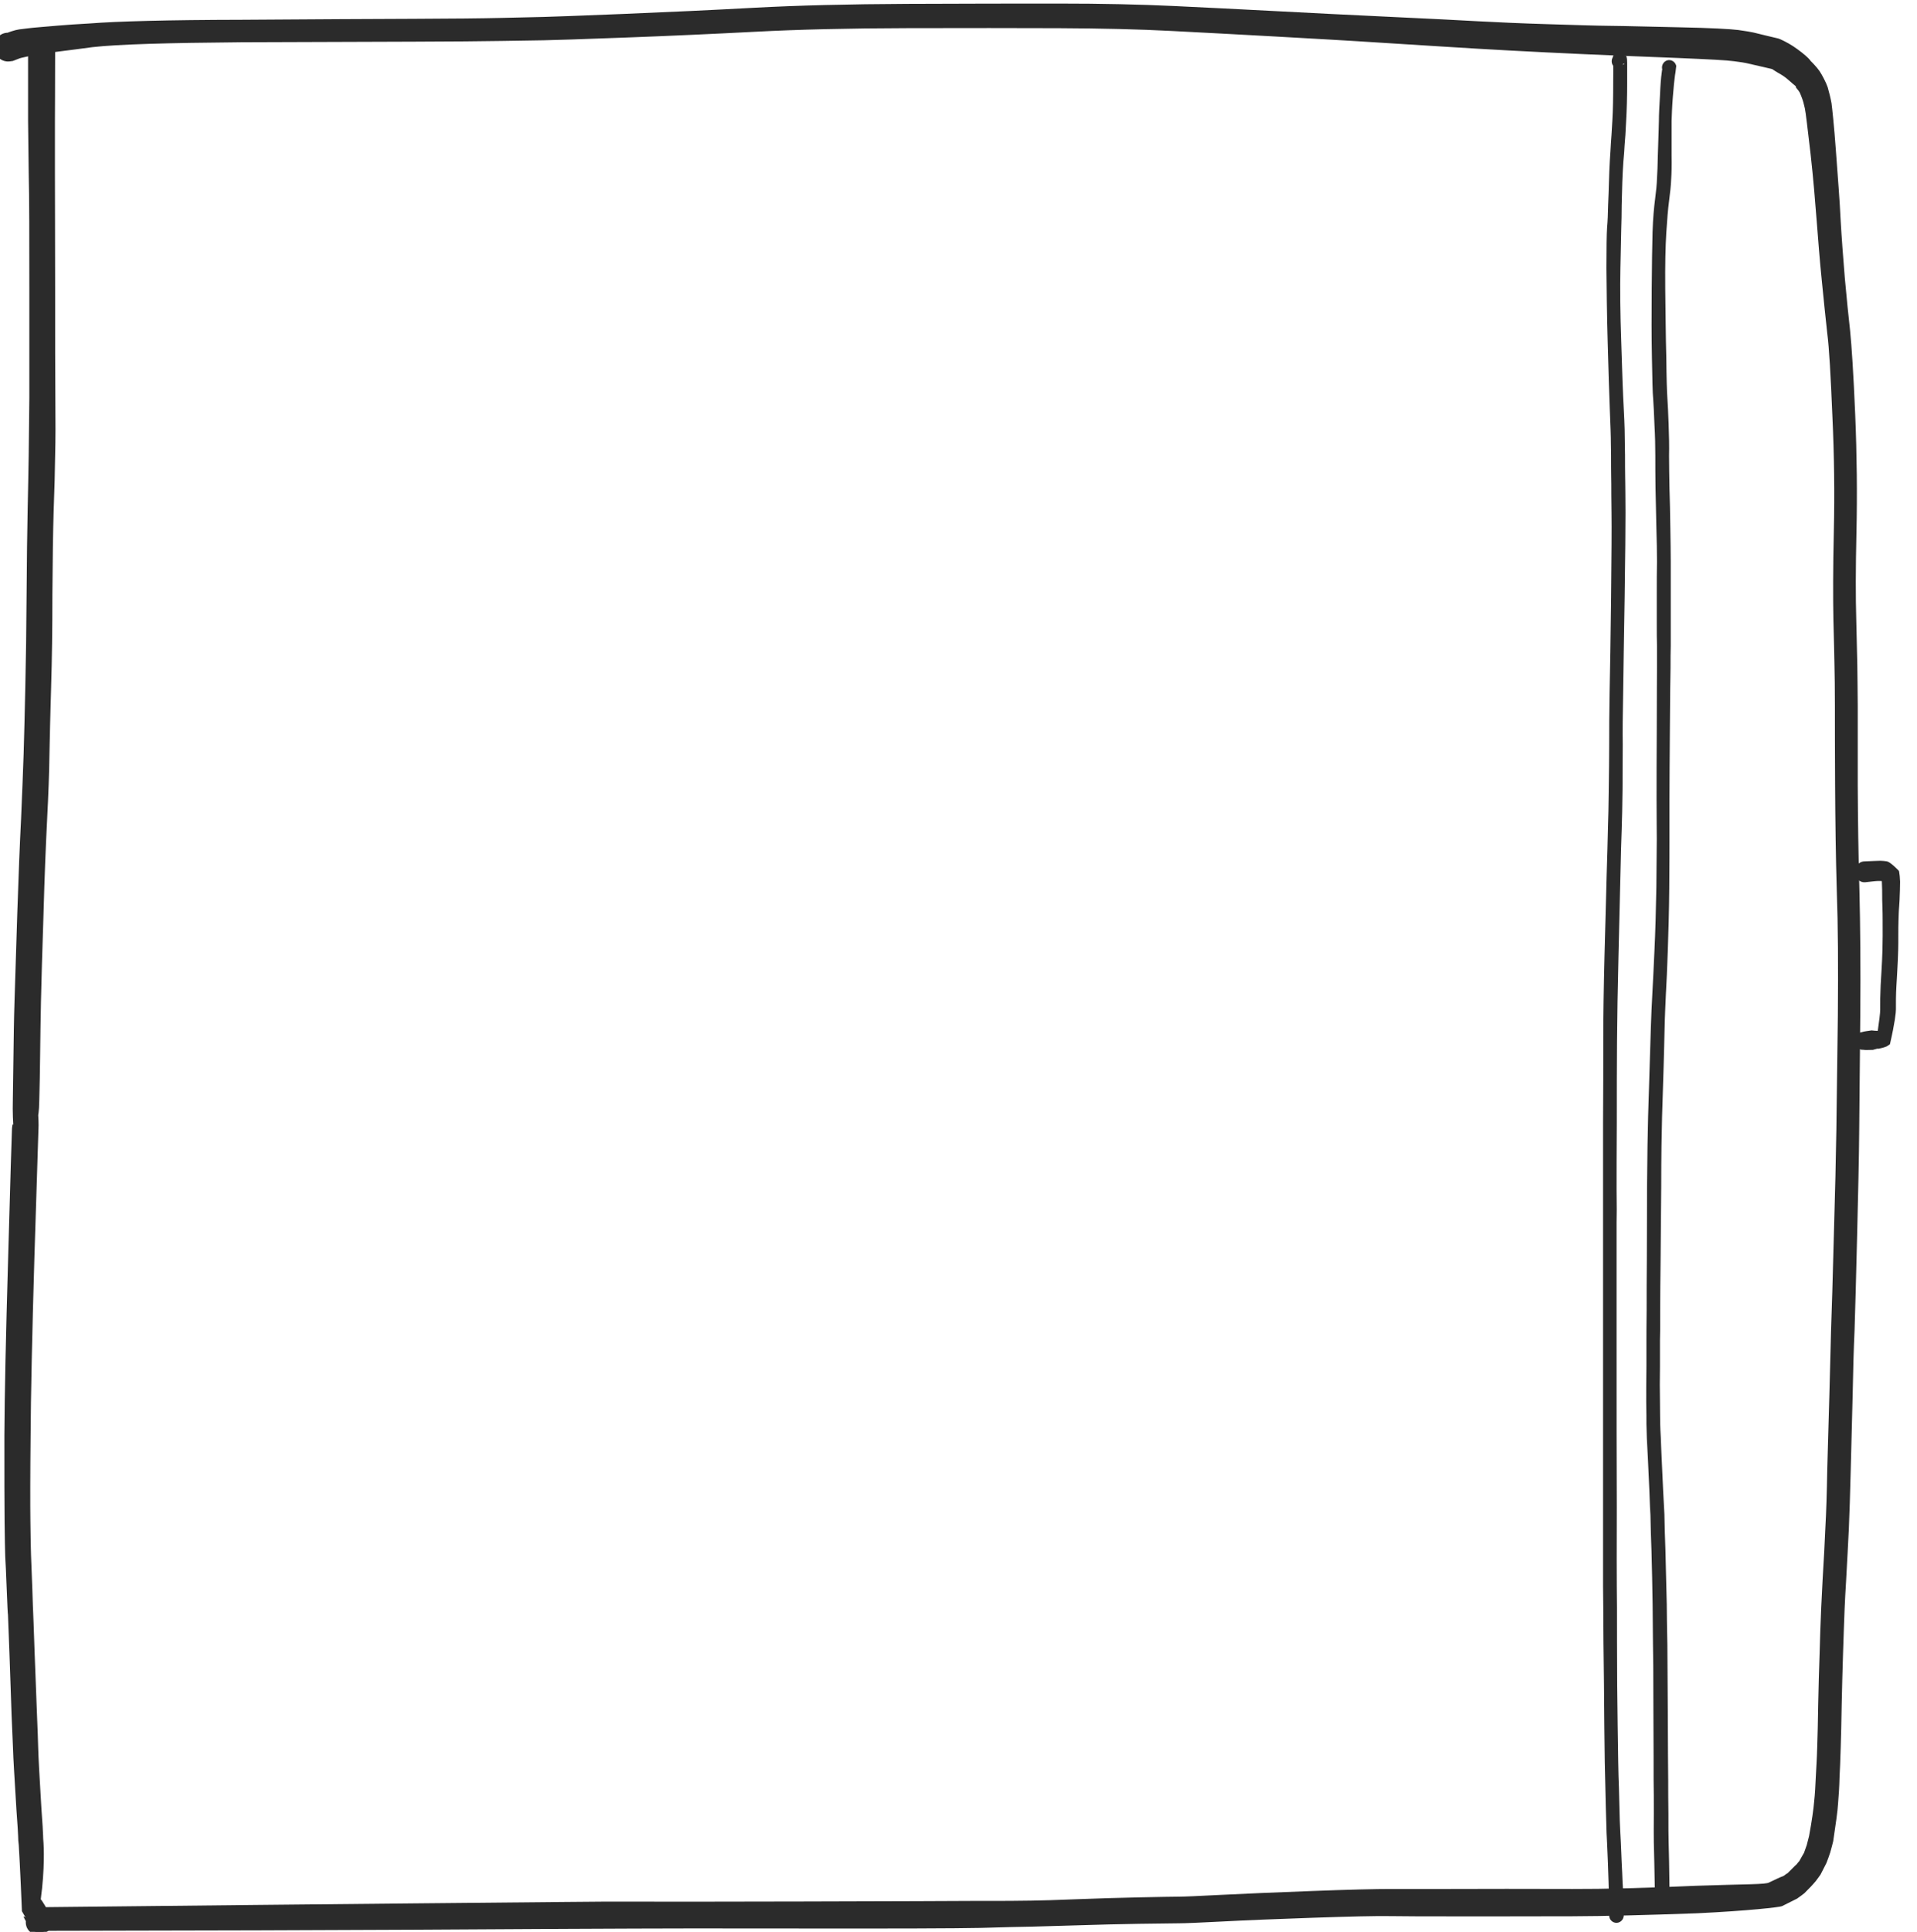
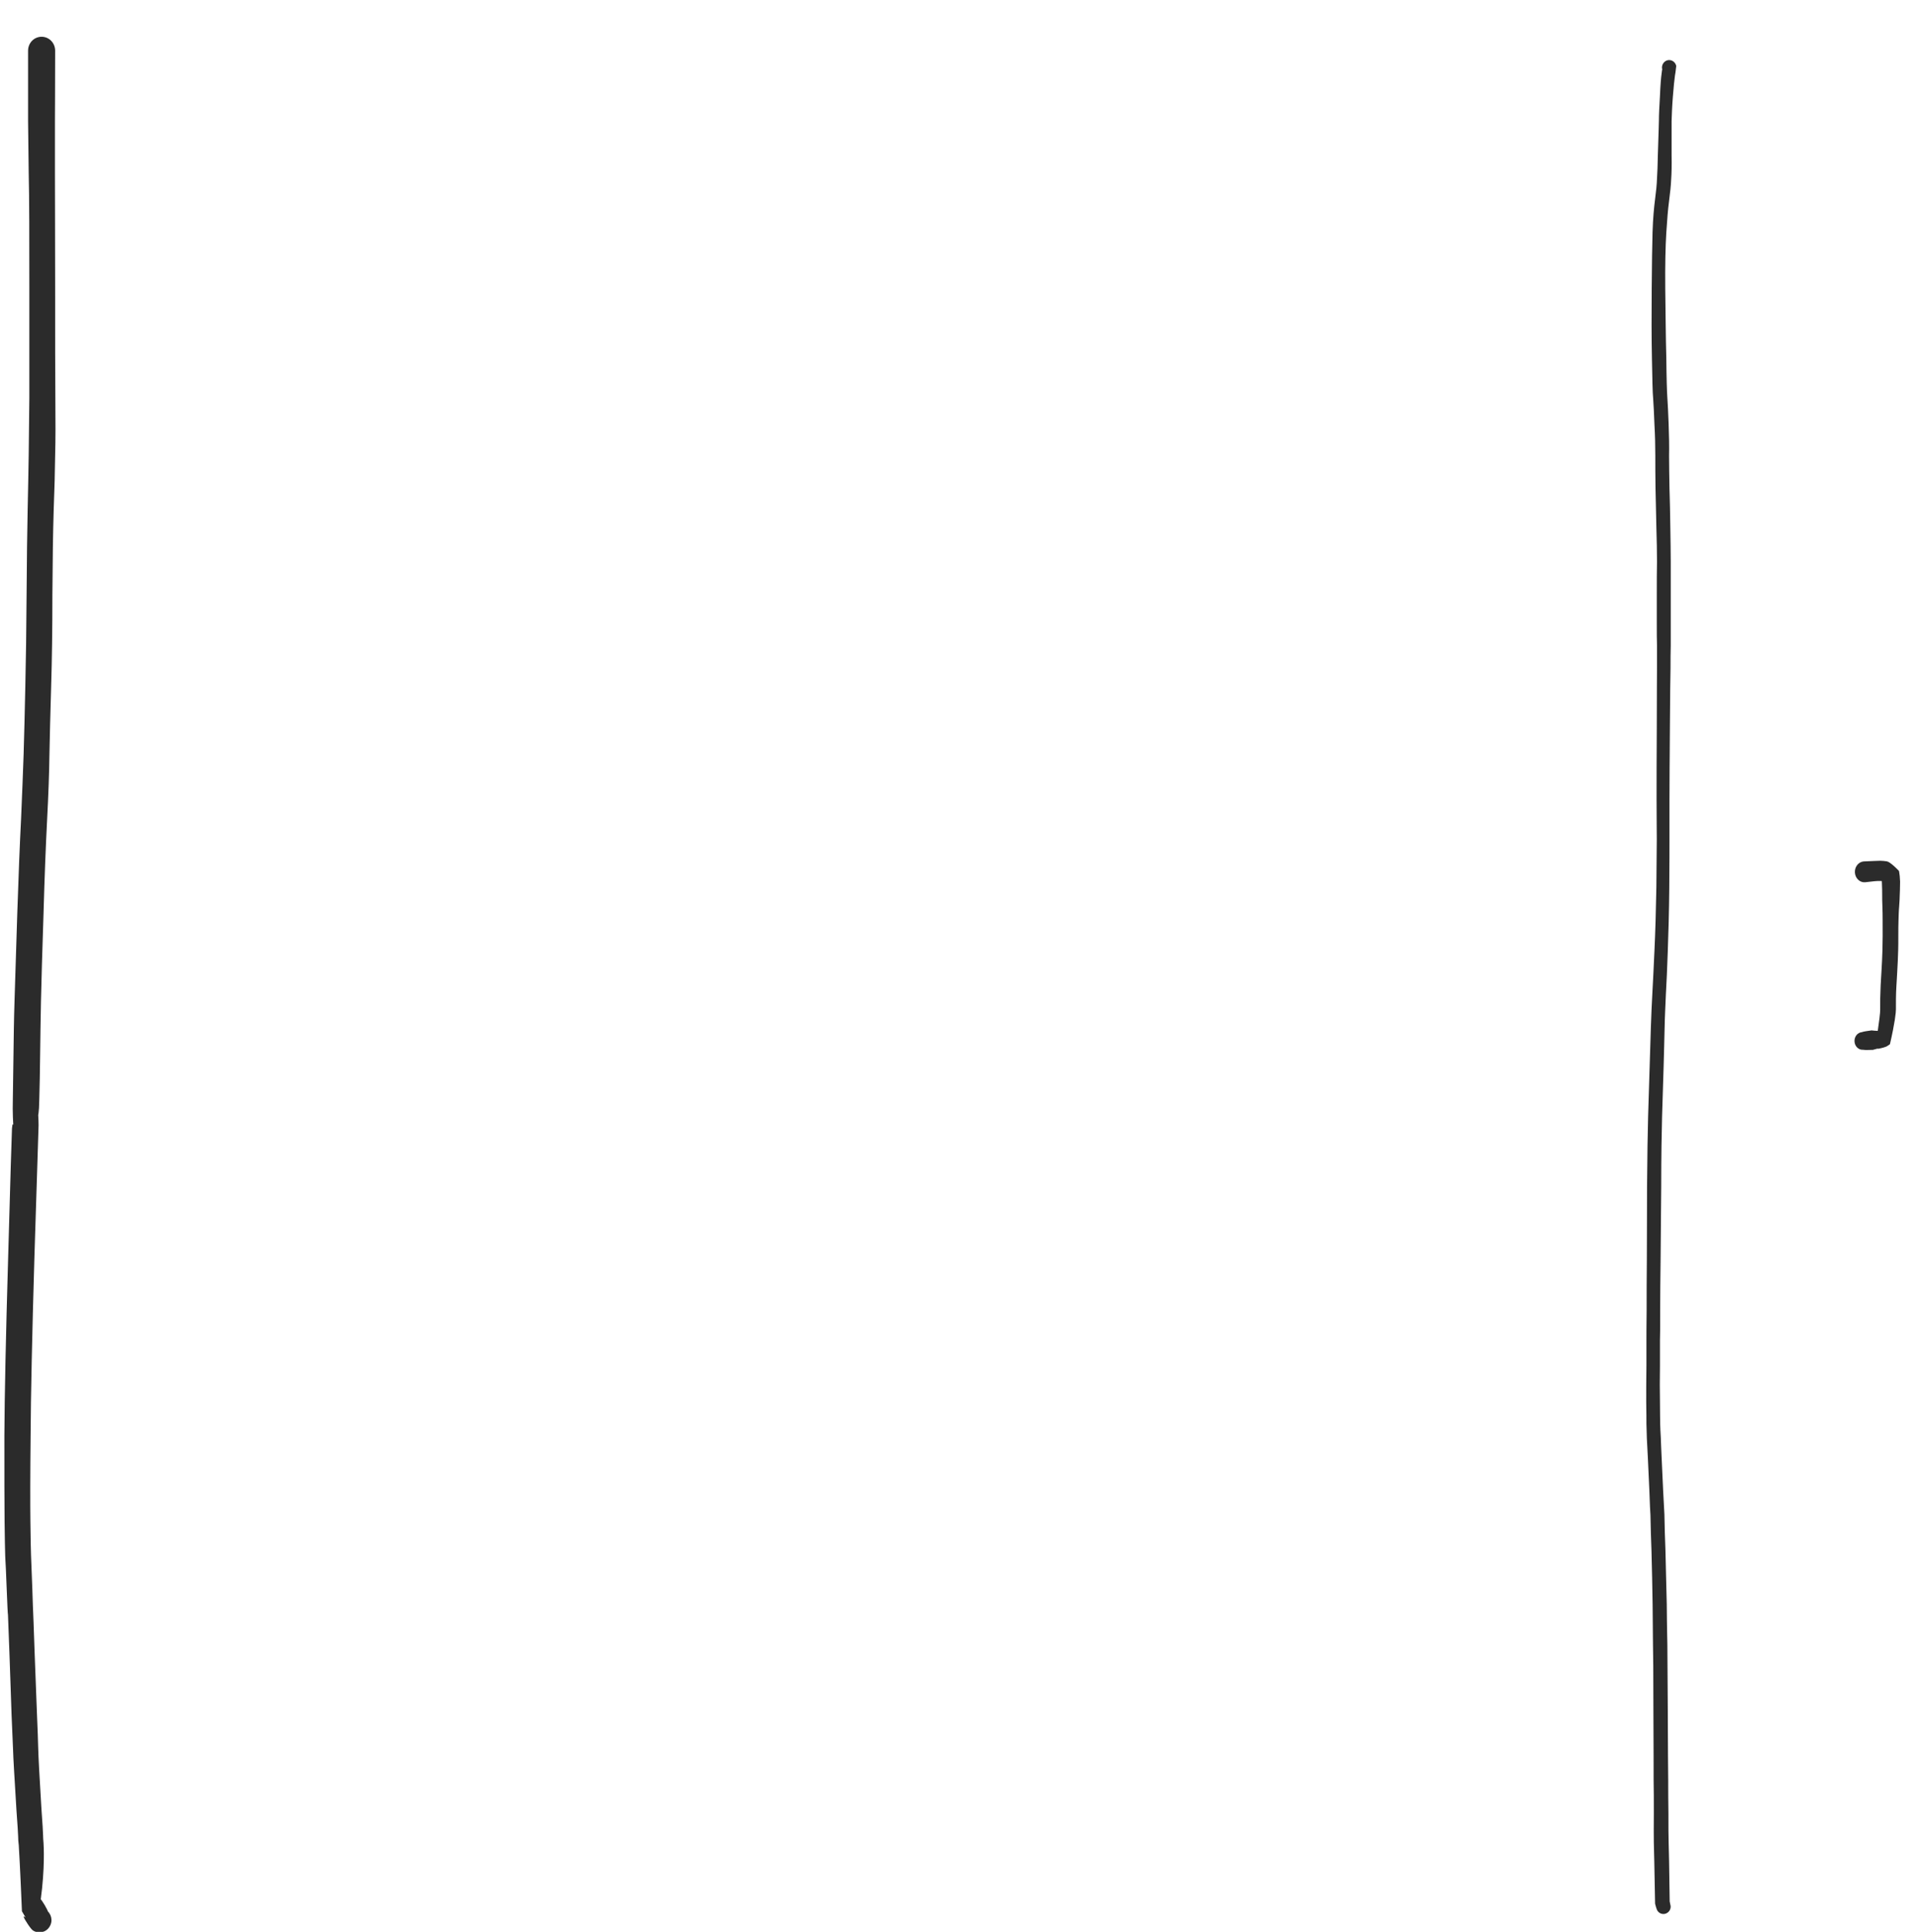
<svg xmlns="http://www.w3.org/2000/svg" width="100%" height="100%" viewBox="0 0 133 134" version="1.1" xml:space="preserve" style="fill-rule:evenodd;clip-rule:evenodd;stroke-linejoin:round;stroke-miterlimit:2;">
  <g transform="matrix(0.399,0,0,0.408,-391.472,-591.031)">
    <g transform="matrix(4.618,0,0,4.969,583,-805.032)">
      <path d="M156.44,483.725C156.755,483.688 156.918,483.678 156.997,483.681C157.076,483.684 157.082,483.683 157.125,483.692C157.169,483.7 157.183,483.705 157.261,483.732C157.03,483.479 157.041,483.53 157.064,483.608C157.063,483.622 157.068,483.678 157.073,483.735C157.077,483.802 157.077,483.895 157.082,483.989C157.085,484.14 157.084,484.237 157.084,484.248C157.084,484.26 157.082,484.344 157.091,484.525C157.101,484.707 157.099,484.876 157.101,485.027C157.104,485.178 157.103,485.355 157.102,485.554C157.1,485.753 157.098,485.907 157.094,486.031C157.09,486.154 157.085,486.27 157.079,486.394C157.072,486.518 157.065,486.643 157.057,486.771C157.05,486.899 157.045,486.971 157.042,487.002C157.04,487.033 157.034,487.122 157.026,487.257C157.019,487.391 157.013,487.548 157.01,487.7C157.008,487.852 157.008,487.987 157.009,488.086C157.01,488.185 156.976,488.452 156.892,488.978C156.996,488.788 156.982,488.798 156.968,488.808C156.996,488.779 156.937,488.798 156.877,488.815C156.992,488.808 156.846,488.812 156.685,488.793C156.527,488.815 156.403,488.825 156.319,488.853C156.152,488.867 156.028,489.013 156.042,489.179C156.056,489.346 156.202,489.469 156.368,489.456C156.456,489.47 156.576,489.461 156.735,489.459C156.891,489.417 156.922,489.411 156.939,489.422C157.13,489.386 157.189,489.366 157.247,489.344C157.348,489.287 157.363,489.276 157.376,489.265C157.562,488.536 157.602,488.176 157.601,488.077C157.599,487.978 157.6,487.862 157.602,487.71C157.605,487.558 157.609,487.427 157.618,487.293C157.627,487.158 157.632,487.081 157.634,487.05C157.636,487.019 157.642,486.933 157.649,486.805C157.657,486.677 157.664,486.551 157.671,486.427C157.678,486.303 157.683,486.172 157.686,486.048C157.69,485.924 157.692,485.755 157.691,485.555C157.691,485.356 157.692,485.184 157.698,485.033C157.704,484.882 157.706,484.72 157.724,484.539C157.74,484.358 157.742,484.249 157.742,484.237C157.742,484.226 157.743,484.152 157.752,483.992C157.755,483.89 157.755,483.797 157.758,483.704C157.752,483.621 157.748,483.564 157.744,483.508C157.727,483.384 157.719,483.346 157.715,483.336C157.407,483.047 157.299,483.017 157.255,483.009C157.211,483.001 157.093,482.99 157.014,482.989C156.934,482.988 156.702,483.001 156.386,483.012C156.189,483.028 156.042,483.2 156.057,483.396C156.072,483.593 156.244,483.74 156.44,483.725Z" style="fill:rgb(43,43,43);fill-rule:nonzero;" />
    </g>
    <g transform="matrix(3.678,0,0,3.678,-3370.21,344.748)">
      <g transform="matrix(1,0,0,1,0,-150.558)">
        <path d="M1184.4,453.027C1184.4,454.809 1184.4,455.891 1184.4,456.276C1184.41,456.662 1184.41,457.467 1184.43,458.676C1184.46,459.885 1184.46,461.658 1184.46,464.003C1184.46,466.349 1184.46,468.041 1184.46,469.081C1184.45,470.121 1184.44,470.992 1184.43,471.713C1184.42,472.433 1184.4,473.273 1184.38,474.252C1184.36,475.231 1184.34,476.542 1184.33,478.155C1184.32,479.768 1184.3,481.176 1184.27,482.406C1184.24,483.636 1184.22,484.681 1184.19,485.538C1184.16,486.396 1184.12,487.378 1184.07,488.517C1184.01,489.656 1183.95,491.122 1183.89,492.894C1183.83,494.665 1183.79,496.015 1183.76,496.934C1183.73,497.853 1183.72,498.694 1183.71,499.44C1183.7,500.184 1183.69,500.862 1183.68,501.488C1183.66,502.115 1183.7,502.662 1183.7,502.67C1183.7,502.678 1183.66,502.567 1183.64,502.838C1183.63,503.11 1183.56,505.091 1183.46,508.749C1183.35,512.406 1183.29,515.18 1183.28,517.04C1183.28,518.899 1183.28,520.234 1183.29,521.022C1183.3,521.811 1183.31,522.359 1183.32,522.628C1183.34,522.896 1183.36,523.399 1183.39,524.139C1183.42,524.879 1183.44,525.3 1183.45,525.322C1183.45,525.343 1183.47,525.915 1183.52,527.117C1183.56,528.32 1183.6,529.263 1183.62,529.944C1183.65,530.624 1183.67,531.158 1183.69,531.552C1183.7,531.947 1183.76,532.888 1183.85,534.34C1183.9,535.044 1183.93,535.43 1183.93,535.552C1183.93,535.674 1183.94,535.839 1183.96,535.972C1183.97,536.104 1184.03,537.106 1184.11,539.028C1184.43,539.536 1184.16,539.174 1184.19,539.283C1184.22,539.392 1184.54,539.874 1184.64,539.92C1184.91,540.084 1185.26,540 1185.42,539.733C1185.59,539.465 1185.5,539.115 1185.23,538.951C1185.15,538.885 1185.36,539.199 1185.35,539.087C1185.35,538.974 1185.03,538.488 1185,538.474C1185.2,537.048 1185.14,535.995 1185.13,535.862C1185.12,535.728 1185.11,535.638 1185.11,535.516C1185.11,535.394 1185.08,534.959 1185.03,534.26C1184.94,532.813 1184.89,531.908 1184.88,531.514C1184.87,531.119 1184.85,530.578 1184.82,529.897C1184.79,529.216 1184.76,528.275 1184.71,527.072C1184.67,525.87 1184.64,525.216 1184.64,525.195C1184.64,525.173 1184.62,524.831 1184.6,524.09C1184.57,523.349 1184.55,522.842 1184.54,522.573C1184.53,522.305 1184.52,521.796 1184.51,521.007C1184.5,520.219 1184.5,518.906 1184.52,517.046C1184.53,515.187 1184.59,512.444 1184.7,508.786C1184.82,505.129 1184.88,503.181 1184.89,502.909C1184.91,502.637 1184.88,502.247 1184.88,502.239C1184.87,502.232 1184.92,502.145 1184.93,501.518C1184.95,500.891 1184.96,500.197 1184.97,499.452C1184.98,498.707 1184.99,497.885 1185.01,496.966C1185.03,496.047 1185.07,494.706 1185.13,492.935C1185.18,491.163 1185.24,489.718 1185.3,488.579C1185.36,487.44 1185.4,486.426 1185.41,485.568C1185.43,484.711 1185.45,483.668 1185.49,482.438C1185.53,481.208 1185.55,479.774 1185.55,478.161C1185.56,476.548 1185.58,475.268 1185.61,474.289C1185.65,473.311 1185.67,472.452 1185.68,471.731C1185.7,471.011 1185.7,470.121 1185.69,469.081C1185.68,468.041 1185.68,466.348 1185.68,464.002C1185.68,461.657 1185.67,459.874 1185.67,458.665C1185.67,457.456 1185.67,456.666 1185.67,456.281C1185.67,455.895 1185.68,454.809 1185.68,453.027C1185.68,452.671 1185.4,452.383 1185.04,452.382C1184.68,452.382 1184.4,452.671 1184.4,453.027Z" style="fill:rgb(43,43,43);fill-rule:nonzero;" />
      </g>
      <g transform="matrix(1,0,0,1,0,-151.981)">
-         <path d="M1183.53,454.943C1183.58,454.937 1183.63,454.931 1183.68,454.924C1184.05,454.779 1184.01,454.796 1184.21,454.751C1184.41,454.702 1184.67,454.664 1185.06,454.596C1185.45,454.527 1186.23,454.448 1187.45,454.284C1188.66,454.151 1190.99,454.087 1194.52,454.058C1198.05,454.048 1200.74,454.037 1202.61,454.031C1204.47,454.026 1205.88,454.013 1206.8,453.998C1207.73,453.983 1208.39,453.971 1208.79,453.967C1209.18,453.963 1210.45,453.919 1212.57,453.844C1214.68,453.768 1216.77,453.675 1218.8,453.572C1220.84,453.468 1223.21,453.412 1225.98,453.406C1228.75,453.401 1231.13,453.399 1233.14,453.408C1235.15,453.417 1236.92,453.457 1238.49,453.538C1240.06,453.618 1241.66,453.699 1243.3,453.789C1244.94,453.879 1246.72,453.974 1248.65,454.097C1250.58,454.22 1251.99,454.298 1252.9,454.355C1253.81,454.411 1254.91,454.463 1256.18,454.527C1257.45,454.592 1258.46,454.628 1259.18,454.66C1259.9,454.694 1260.99,454.726 1262.43,454.787C1263.88,454.848 1264.71,454.888 1265.05,454.935C1265.4,454.982 1265.54,455.001 1265.63,455.022C1265.72,455.042 1265.93,455.091 1266.25,455.161C1266.57,455.231 1266.76,455.274 1266.82,455.29C1266.89,455.306 1266.85,455.307 1267.11,455.457C1267.38,455.607 1267.46,455.663 1267.62,455.798C1267.77,455.932 1267.99,456.11 1268.01,456.121C1268.03,456.132 1267.89,456.033 1268.02,456.198C1268.16,456.362 1268.16,456.376 1268.24,456.576C1268.32,456.775 1268.35,456.892 1268.4,457.112C1268.45,457.333 1268.52,457.996 1268.67,459.213C1268.81,460.431 1268.89,461.456 1268.96,462.321C1269.03,463.186 1269.1,464.113 1269.2,465.066C1269.3,466.019 1269.38,466.845 1269.46,467.52C1269.55,468.196 1269.62,469.432 1269.7,471.301C1269.79,473.171 1269.81,474.934 1269.77,476.662C1269.73,478.389 1269.73,479.77 1269.75,480.752C1269.78,481.734 1269.79,482.436 1269.8,482.864C1269.81,483.292 1269.82,483.906 1269.82,484.726C1269.82,485.546 1269.82,486.772 1269.83,488.402C1269.84,490.032 1269.86,491.669 1269.91,493.284C1269.97,494.899 1269.98,496.805 1269.96,499.046C1269.93,501.287 1269.91,503.045 1269.89,504.324C1269.87,505.603 1269.83,507.238 1269.77,509.243C1269.72,511.248 1269.67,512.681 1269.64,513.549C1269.62,514.418 1269.59,515.424 1269.56,516.557C1269.52,517.691 1269.5,518.835 1269.46,519.989C1269.44,521.144 1269.41,522.045 1269.37,522.716C1269.34,523.388 1269.3,524.183 1269.24,525.114C1269.19,526.046 1269.15,526.846 1269.13,527.485C1269.11,528.123 1269.09,528.858 1269.06,529.686C1269.04,530.514 1269.02,531.281 1269.01,531.978C1268.99,532.674 1268.98,533.09 1268.97,533.26C1268.96,533.429 1268.95,533.745 1268.92,534.197C1268.9,534.649 1268.88,535.025 1268.84,535.376C1268.81,535.726 1268.74,536.229 1268.6,536.973C1268.57,537.08 1268.53,537.236 1268.49,537.391C1268.46,537.476 1268.41,537.613 1268.36,537.75C1268.31,537.823 1268.23,537.977 1268.14,538.129C1268.13,538.132 1268.07,538.208 1268.01,538.282C1267.98,538.3 1267.9,538.382 1267.82,538.461C1267.74,538.535 1267.66,538.615 1267.58,538.694C1267.57,538.691 1267.48,538.754 1267.4,538.814C1267.23,538.875 1266.97,538.999 1266.71,539.119C1266.57,539.215 1265.63,539.192 1263.24,539.273C1260.84,539.378 1258.92,539.425 1257.41,539.42C1255.91,539.416 1254.88,539.416 1254.3,539.415C1253.72,539.415 1252.83,539.416 1251.62,539.42C1250.41,539.424 1249.48,539.422 1248.81,539.42C1248.13,539.42 1246.88,539.448 1245.1,539.514C1243.31,539.58 1241.87,539.639 1240.79,539.693C1239.71,539.748 1239.07,539.775 1238.79,539.776C1238.52,539.778 1237.89,539.787 1236.92,539.808C1235.96,539.829 1234.97,539.855 1233.98,539.894C1232.99,539.933 1232.28,539.953 1231.84,539.959C1231.39,539.965 1230.58,539.977 1229.39,539.971C1228.21,539.979 1225.44,539.988 1221.06,539.999C1216.68,540.009 1214.02,540.011 1213.07,540.005C1212.12,540.001 1211.02,540.006 1209.77,540.02C1208.52,540.034 1200.3,540.101 1185.09,540.262C1184.75,540.373 1184.67,540.413 1184.6,540.455C1184.32,540.605 1184.21,540.955 1184.36,541.235C1184.51,541.515 1184.86,541.621 1185.14,541.471C1185.22,541.433 1185.29,541.392 1185.37,541.354C1200.31,541.335 1208.53,541.268 1209.78,541.264C1211.03,541.26 1212.12,541.255 1213.07,541.25C1214.02,541.243 1216.69,541.241 1221.06,541.247C1225.44,541.253 1228.23,541.244 1229.41,541.22C1230.6,541.182 1231.41,541.17 1231.86,541.161C1232.3,541.151 1233.03,541.13 1234.02,541.1C1235.01,541.07 1235.98,541.044 1236.94,541.03C1237.91,541.016 1238.52,541.007 1238.8,541.007C1239.07,541.007 1239.77,540.979 1240.85,540.924C1241.93,540.868 1243.35,540.81 1245.14,540.751C1246.92,540.691 1248.12,540.664 1248.8,540.675C1249.47,540.685 1250.42,540.687 1251.62,540.687C1252.83,540.687 1253.72,540.687 1254.3,540.687C1254.88,540.687 1255.91,540.687 1257.41,540.682C1258.92,540.677 1260.89,540.629 1263.29,540.544C1265.68,540.434 1267.23,540.262 1267.32,540.214C1267.51,540.121 1267.77,539.996 1268.03,539.867C1268.21,539.742 1268.3,539.679 1268.38,539.614C1268.53,539.468 1268.61,539.388 1268.69,539.305C1268.77,539.218 1268.85,539.136 1268.92,539.051C1269.03,538.911 1269.08,538.834 1269.14,538.756C1269.26,538.529 1269.34,538.375 1269.42,538.22C1269.51,538.004 1269.55,537.867 1269.6,537.73C1269.66,537.524 1269.7,537.369 1269.74,537.213C1269.86,536.419 1269.95,535.827 1269.97,535.476C1270,535.125 1270.03,534.698 1270.04,534.245C1270.06,533.793 1270.08,533.488 1270.08,533.318C1270.09,533.147 1270.1,532.696 1270.12,532C1270.13,531.303 1270.15,530.546 1270.17,529.718C1270.19,528.89 1270.22,528.158 1270.24,527.52C1270.26,526.881 1270.29,526.111 1270.35,525.179C1270.4,524.248 1270.45,523.44 1270.48,522.768C1270.51,522.097 1270.54,521.172 1270.57,520.017C1270.6,518.863 1270.63,517.719 1270.66,516.586C1270.68,515.452 1270.71,514.457 1270.75,513.588C1270.78,512.72 1270.82,511.278 1270.87,509.273C1270.92,507.267 1270.96,505.617 1270.97,504.338C1270.98,503.059 1271,501.297 1271.02,499.056C1271.04,496.816 1271.02,494.867 1270.98,493.252C1270.93,491.637 1270.91,490.029 1270.9,488.399C1270.9,486.769 1270.9,485.544 1270.9,484.723C1270.89,483.903 1270.89,483.269 1270.88,482.841C1270.87,482.413 1270.85,481.706 1270.83,480.724C1270.8,479.742 1270.8,478.413 1270.84,476.685C1270.88,474.958 1270.86,473.124 1270.78,471.254C1270.7,469.384 1270.61,468.073 1270.54,467.397C1270.46,466.72 1270.38,465.916 1270.29,464.961C1270.21,464.007 1270.14,463.115 1270.09,462.249C1270.05,461.382 1269.96,460.32 1269.87,459.098C1269.78,457.875 1269.69,457.096 1269.66,456.874C1269.62,456.651 1269.54,456.344 1269.48,456.14C1269.41,455.935 1269.22,455.577 1269.1,455.4C1268.98,455.223 1268.7,454.942 1268.68,454.93C1268.66,454.918 1268.71,454.946 1268.57,454.801C1268.43,454.656 1268.11,454.413 1267.85,454.244C1267.59,454.075 1267.22,453.902 1267.15,453.886C1267.08,453.871 1266.89,453.826 1266.57,453.751C1266.25,453.675 1266.06,453.631 1265.97,453.608C1265.88,453.586 1265.59,453.538 1265.25,453.492C1264.9,453.447 1263.93,453.395 1262.48,453.367C1261.03,453.339 1259.94,453.306 1259.22,453.3C1258.49,453.294 1257.5,453.259 1256.23,453.222C1254.96,453.186 1253.88,453.135 1252.97,453.089C1252.06,453.042 1250.64,452.964 1248.71,452.88C1246.78,452.795 1245,452.7 1243.36,452.618C1241.72,452.535 1240.12,452.454 1238.54,452.382C1236.97,452.31 1235.15,452.269 1233.14,452.27C1231.13,452.27 1228.74,452.272 1225.98,452.284C1223.21,452.296 1220.78,452.355 1218.74,452.463C1216.71,452.572 1214.64,452.665 1212.53,452.75C1210.41,452.835 1209.17,452.878 1208.77,452.888C1208.37,452.898 1207.71,452.911 1206.78,452.933C1205.86,452.955 1204.47,452.968 1202.61,452.975C1200.74,452.982 1198.04,452.994 1194.51,453.019C1190.99,453.025 1188.57,453.093 1187.35,453.187C1186.12,453.251 1185.3,453.335 1184.91,453.364C1184.51,453.394 1184.18,453.442 1183.98,453.464C1183.78,453.491 1183.41,453.612 1183.29,453.68C1183.47,453.61 1183.42,453.616 1183.37,453.622C1183.01,453.665 1182.75,453.996 1182.79,454.361C1182.84,454.725 1183.17,454.986 1183.53,454.943Z" style="fill:rgb(43,43,43);fill-rule:nonzero;" />
-       </g>
+         </g>
      <g transform="matrix(1,0,0,1,0,-150.383)">
-         <path d="M1259.94,453.427C1259.95,453.391 1259.95,453.388 1259.95,453.369C1259.96,453.358 1259.94,453.388 1259.95,453.383C1259.94,453.388 1259.92,453.422 1259.92,453.421C1259.92,453.433 1259.68,453.567 1259.68,453.566C1259.97,453.331 1259.84,453.505 1259.84,453.504C1259.84,453.503 1259.35,453.366 1259.35,453.369C1259.35,453.365 1259.33,453.277 1259.33,453.295C1259.34,453.33 1259.34,453.364 1259.34,453.448C1259.34,453.617 1259.35,453.878 1259.34,454.247C1259.34,454.985 1259.33,455.585 1259.3,456.079C1259.27,456.574 1259.25,456.923 1259.23,457.143C1259.22,457.363 1259.2,457.631 1259.18,457.939C1259.16,458.248 1259.15,458.571 1259.14,458.889C1259.13,459.208 1259.12,459.573 1259.1,459.979C1259.09,460.385 1259.08,460.731 1259.05,461.034C1259.03,461.338 1259.02,461.97 1259.02,462.902C1259.03,463.834 1259.04,464.992 1259.08,466.354C1259.12,467.716 1259.15,468.754 1259.18,469.456C1259.21,470.158 1259.23,470.671 1259.23,471.024C1259.24,471.376 1259.24,471.729 1259.24,472.08C1259.24,472.432 1259.25,472.705 1259.25,472.894C1259.25,473.082 1259.25,473.522 1259.26,474.217C1259.27,474.912 1259.26,476.211 1259.24,478.127C1259.22,480.042 1259.19,481.496 1259.17,482.492C1259.15,483.487 1259.15,484.301 1259.15,484.921C1259.15,485.541 1259.14,486.222 1259.13,486.973C1259.12,487.725 1259.11,488.342 1259.09,488.841C1259.08,489.34 1259.06,490.048 1259.03,490.959C1259.01,491.869 1258.97,493.093 1258.93,494.63C1258.89,496.167 1258.87,497.516 1258.87,498.665C1258.87,499.814 1258.87,501.064 1258.86,502.414C1258.86,503.764 1258.86,504.798 1258.86,505.514C1258.86,506.229 1258.86,506.733 1258.86,507.025C1258.86,507.317 1258.86,509.082 1258.86,512.318C1258.86,515.554 1258.86,518.172 1258.86,520.171C1258.86,522.17 1258.86,523.394 1258.86,523.837C1258.87,524.28 1258.87,525.143 1258.88,526.43C1258.9,527.716 1258.91,529.002 1258.92,530.283C1258.93,531.565 1258.95,532.527 1258.97,533.161C1258.98,533.795 1259,534.304 1259.01,534.686C1259.02,535.068 1259.03,535.412 1259.05,535.704C1259.06,535.996 1259.08,536.3 1259.09,536.625C1259.1,536.951 1259.11,537.239 1259.12,537.486C1259.13,537.733 1259.13,537.844 1259.13,537.855C1259.13,537.863 1259.14,538.272 1259.15,539.049C1259.15,539.24 1259.31,539.391 1259.5,539.387C1259.69,539.383 1259.84,539.224 1259.84,539.034C1259.81,538.257 1259.8,537.877 1259.8,537.866C1259.8,537.851 1259.8,537.703 1259.78,537.456C1259.77,537.209 1259.76,536.924 1259.74,536.599C1259.73,536.274 1259.71,535.961 1259.7,535.669C1259.68,535.377 1259.67,535.048 1259.65,534.666C1259.64,534.284 1259.63,533.777 1259.61,533.143C1259.58,532.509 1259.57,531.557 1259.55,530.275C1259.53,528.994 1259.52,527.713 1259.52,526.427C1259.52,525.141 1259.52,524.275 1259.51,523.832C1259.51,523.389 1259.5,522.17 1259.51,520.171C1259.5,518.172 1259.5,515.554 1259.5,512.318C1259.5,509.081 1259.5,507.317 1259.5,507.025C1259.51,506.733 1259.51,506.229 1259.5,505.513C1259.5,504.797 1259.5,503.766 1259.51,502.415C1259.51,501.065 1259.51,499.817 1259.52,498.668C1259.53,497.519 1259.55,496.183 1259.59,494.647C1259.63,493.11 1259.66,491.887 1259.68,490.976C1259.7,490.065 1259.72,489.363 1259.74,488.864C1259.76,488.365 1259.77,487.732 1259.78,486.98C1259.78,486.229 1259.79,485.539 1259.79,484.92C1259.78,484.3 1259.79,483.499 1259.81,482.503C1259.82,481.507 1259.85,480.051 1259.88,478.135C1259.91,476.22 1259.92,474.908 1259.92,474.213C1259.92,473.518 1259.91,473.073 1259.91,472.885C1259.91,472.696 1259.9,472.427 1259.9,472.076C1259.9,471.724 1259.9,471.372 1259.89,471.02C1259.89,470.667 1259.88,470.126 1259.84,469.424C1259.8,468.722 1259.76,467.697 1259.72,466.336C1259.67,464.974 1259.66,463.839 1259.68,462.907C1259.7,461.975 1259.71,461.372 1259.72,461.068C1259.73,460.764 1259.74,460.401 1259.74,459.995C1259.75,459.588 1259.76,459.23 1259.77,458.912C1259.78,458.594 1259.8,458.291 1259.82,457.982C1259.85,457.674 1259.87,457.413 1259.88,457.193C1259.9,456.974 1259.93,456.61 1259.95,456.115C1259.98,455.621 1260,454.988 1260,454.25C1260,453.881 1260,453.602 1260,453.433C1260,453.349 1259.99,453.263 1259.99,453.228C1259.99,453.212 1259.96,453.102 1259.96,453.097C1259.96,453.087 1259.47,452.948 1259.47,452.949C1259.46,452.949 1259.33,453.128 1259.33,453.132C1259.61,452.9 1259.38,453.035 1259.38,453.037C1259.37,453.05 1259.34,453.088 1259.34,453.09C1259.34,453.101 1259.32,453.144 1259.32,453.153C1259.31,453.167 1259.29,453.215 1259.28,453.249C1259.23,453.432 1259.34,453.62 1259.52,453.669C1259.71,453.717 1259.89,453.609 1259.94,453.427Z" style="fill:rgb(43,43,43);fill-rule:nonzero;" />
-       </g>
+         </g>
      <g transform="matrix(1,0,0,1,0,-150.402)">
        <path d="M1261.65,453.705C1261.67,453.724 1261.65,453.718 1261.63,453.912C1261.6,454.107 1261.57,454.474 1261.55,454.958C1261.52,455.443 1261.5,455.838 1261.5,456.114C1261.49,456.39 1261.49,456.612 1261.48,456.778C1261.47,456.944 1261.47,457.252 1261.45,457.702C1261.44,458.152 1261.43,458.503 1261.41,458.782C1261.4,459.06 1261.37,459.357 1261.32,459.728C1261.27,460.099 1261.22,460.624 1261.2,461.248C1261.18,461.872 1261.17,462.765 1261.16,463.896C1261.15,465.027 1261.15,466.088 1261.17,467.068C1261.19,468.048 1261.2,468.695 1261.23,468.971C1261.25,469.245 1261.27,469.634 1261.29,470.159C1261.32,470.685 1261.33,471.151 1261.33,471.587C1261.33,472.022 1261.33,472.534 1261.34,473.105C1261.35,473.676 1261.37,474.275 1261.38,474.9C1261.4,475.526 1261.41,476.048 1261.41,476.485C1261.4,476.922 1261.4,477.413 1261.4,477.957C1261.4,478.5 1261.4,478.966 1261.4,479.354C1261.4,479.742 1261.4,480.084 1261.41,480.379C1261.41,480.673 1261.41,481.007 1261.41,481.386C1261.41,481.765 1261.4,482.668 1261.4,484.094C1261.39,485.519 1261.39,486.652 1261.39,487.487C1261.39,488.322 1261.4,488.93 1261.4,489.307C1261.4,489.683 1261.39,490.425 1261.38,491.544C1261.36,492.663 1261.33,493.629 1261.29,494.462C1261.25,495.294 1261.22,495.955 1261.19,496.453C1261.16,496.95 1261.14,497.474 1261.12,498.009C1261.1,498.544 1261.08,499.179 1261.06,499.913C1261.04,500.647 1261.01,501.382 1260.99,502.121C1260.97,502.86 1260.95,503.948 1260.94,505.368C1260.94,506.788 1260.93,507.918 1260.93,508.76C1260.92,509.603 1260.92,510.385 1260.92,511.103C1260.91,511.822 1260.91,512.274 1260.91,512.46C1260.91,512.646 1260.91,513.049 1260.91,513.665C1260.9,514.282 1260.9,514.839 1260.9,515.328C1260.91,515.818 1260.91,516.162 1260.91,516.349C1260.92,516.535 1260.92,516.759 1260.93,517.005C1260.94,517.251 1260.96,517.568 1260.98,517.953C1261,518.338 1261.02,518.834 1261.05,519.444C1261.07,520.053 1261.09,520.422 1261.1,520.549C1261.1,520.675 1261.11,520.948 1261.12,521.381C1261.14,521.813 1261.16,522.503 1261.18,523.453C1261.2,524.402 1261.21,525.071 1261.21,525.472C1261.21,525.873 1261.22,526.234 1261.22,526.546C1261.23,526.858 1261.24,527.866 1261.24,529.58C1261.25,531.294 1261.25,532.37 1261.25,532.806C1261.26,533.243 1261.26,533.762 1261.26,534.367C1261.25,534.972 1261.26,535.416 1261.26,535.687C1261.27,535.958 1261.29,536.903 1261.32,538.523C1261.36,538.662 1261.37,538.709 1261.39,538.755C1261.44,538.935 1261.63,539.038 1261.81,538.984C1261.99,538.93 1262.1,538.74 1262.04,538.56C1262.03,538.511 1262.02,538.464 1262.01,538.415C1261.99,536.888 1261.97,535.943 1261.96,535.672C1261.95,535.401 1261.95,534.97 1261.95,534.365C1261.94,533.761 1261.94,533.238 1261.94,532.802C1261.93,532.365 1261.93,531.291 1261.92,529.577C1261.91,527.863 1261.9,526.845 1261.9,526.533C1261.89,526.221 1261.89,525.869 1261.88,525.468C1261.88,525.067 1261.87,524.386 1261.84,523.436C1261.82,522.486 1261.8,521.794 1261.78,521.361C1261.77,520.928 1261.76,520.642 1261.76,520.516C1261.75,520.39 1261.73,520.023 1261.7,519.414C1261.67,518.804 1261.65,518.306 1261.63,517.921C1261.61,517.536 1261.6,517.222 1261.59,516.976C1261.57,516.73 1261.57,516.521 1261.56,516.334C1261.56,516.147 1261.55,515.815 1261.55,515.325C1261.54,514.835 1261.54,514.285 1261.55,513.668C1261.55,513.052 1261.55,512.651 1261.55,512.465C1261.56,512.278 1261.56,511.825 1261.56,511.106C1261.56,510.387 1261.57,509.608 1261.58,508.766C1261.59,507.924 1261.6,506.791 1261.61,505.371C1261.61,503.952 1261.63,502.881 1261.65,502.142C1261.67,501.403 1261.7,500.666 1261.72,499.932C1261.74,499.198 1261.76,498.564 1261.77,498.03C1261.78,497.495 1261.81,496.986 1261.83,496.489C1261.86,495.991 1261.89,495.322 1261.92,494.489C1261.95,493.656 1261.98,492.671 1261.99,491.552C1262,490.433 1262,489.68 1262,489.303C1262,488.927 1262,488.323 1262,487.487C1262,486.652 1262.01,485.523 1262.02,484.097C1262.03,482.672 1262.04,481.77 1262.05,481.391C1262.05,481.012 1262.05,480.673 1262.06,480.378C1262.06,480.084 1262.06,479.743 1262.06,479.354C1262.06,478.966 1262.06,478.499 1262.06,477.956C1262.06,477.413 1262.06,476.924 1262.06,476.487C1262.06,476.05 1262.05,475.511 1262.04,474.885C1262.03,474.26 1262.02,473.662 1262,473.091C1261.99,472.52 1261.98,472.025 1261.98,471.59C1261.99,471.154 1261.98,470.659 1261.96,470.132C1261.94,469.606 1261.92,469.194 1261.9,468.919C1261.88,468.644 1261.86,468.036 1261.85,467.056C1261.82,466.076 1261.82,465.026 1261.8,463.895C1261.79,462.765 1261.81,461.904 1261.85,461.281C1261.89,460.659 1261.93,460.189 1261.98,459.819C1262.03,459.448 1262.07,459.095 1262.08,458.817C1262.1,458.538 1262.11,458.16 1262.1,457.71C1262.1,457.26 1262.1,456.952 1262.1,456.786C1262.1,456.619 1262.1,456.399 1262.1,456.123C1262.11,455.847 1262.12,455.482 1262.16,454.999C1262.2,454.515 1262.23,454.205 1262.26,454.012C1262.3,453.82 1262.31,453.599 1262.32,453.575C1262.28,453.393 1262.1,453.273 1261.92,453.309C1261.74,453.345 1261.62,453.522 1261.65,453.705Z" style="fill:rgb(43,43,43);fill-rule:nonzero;" />
      </g>
    </g>
  </g>
</svg>